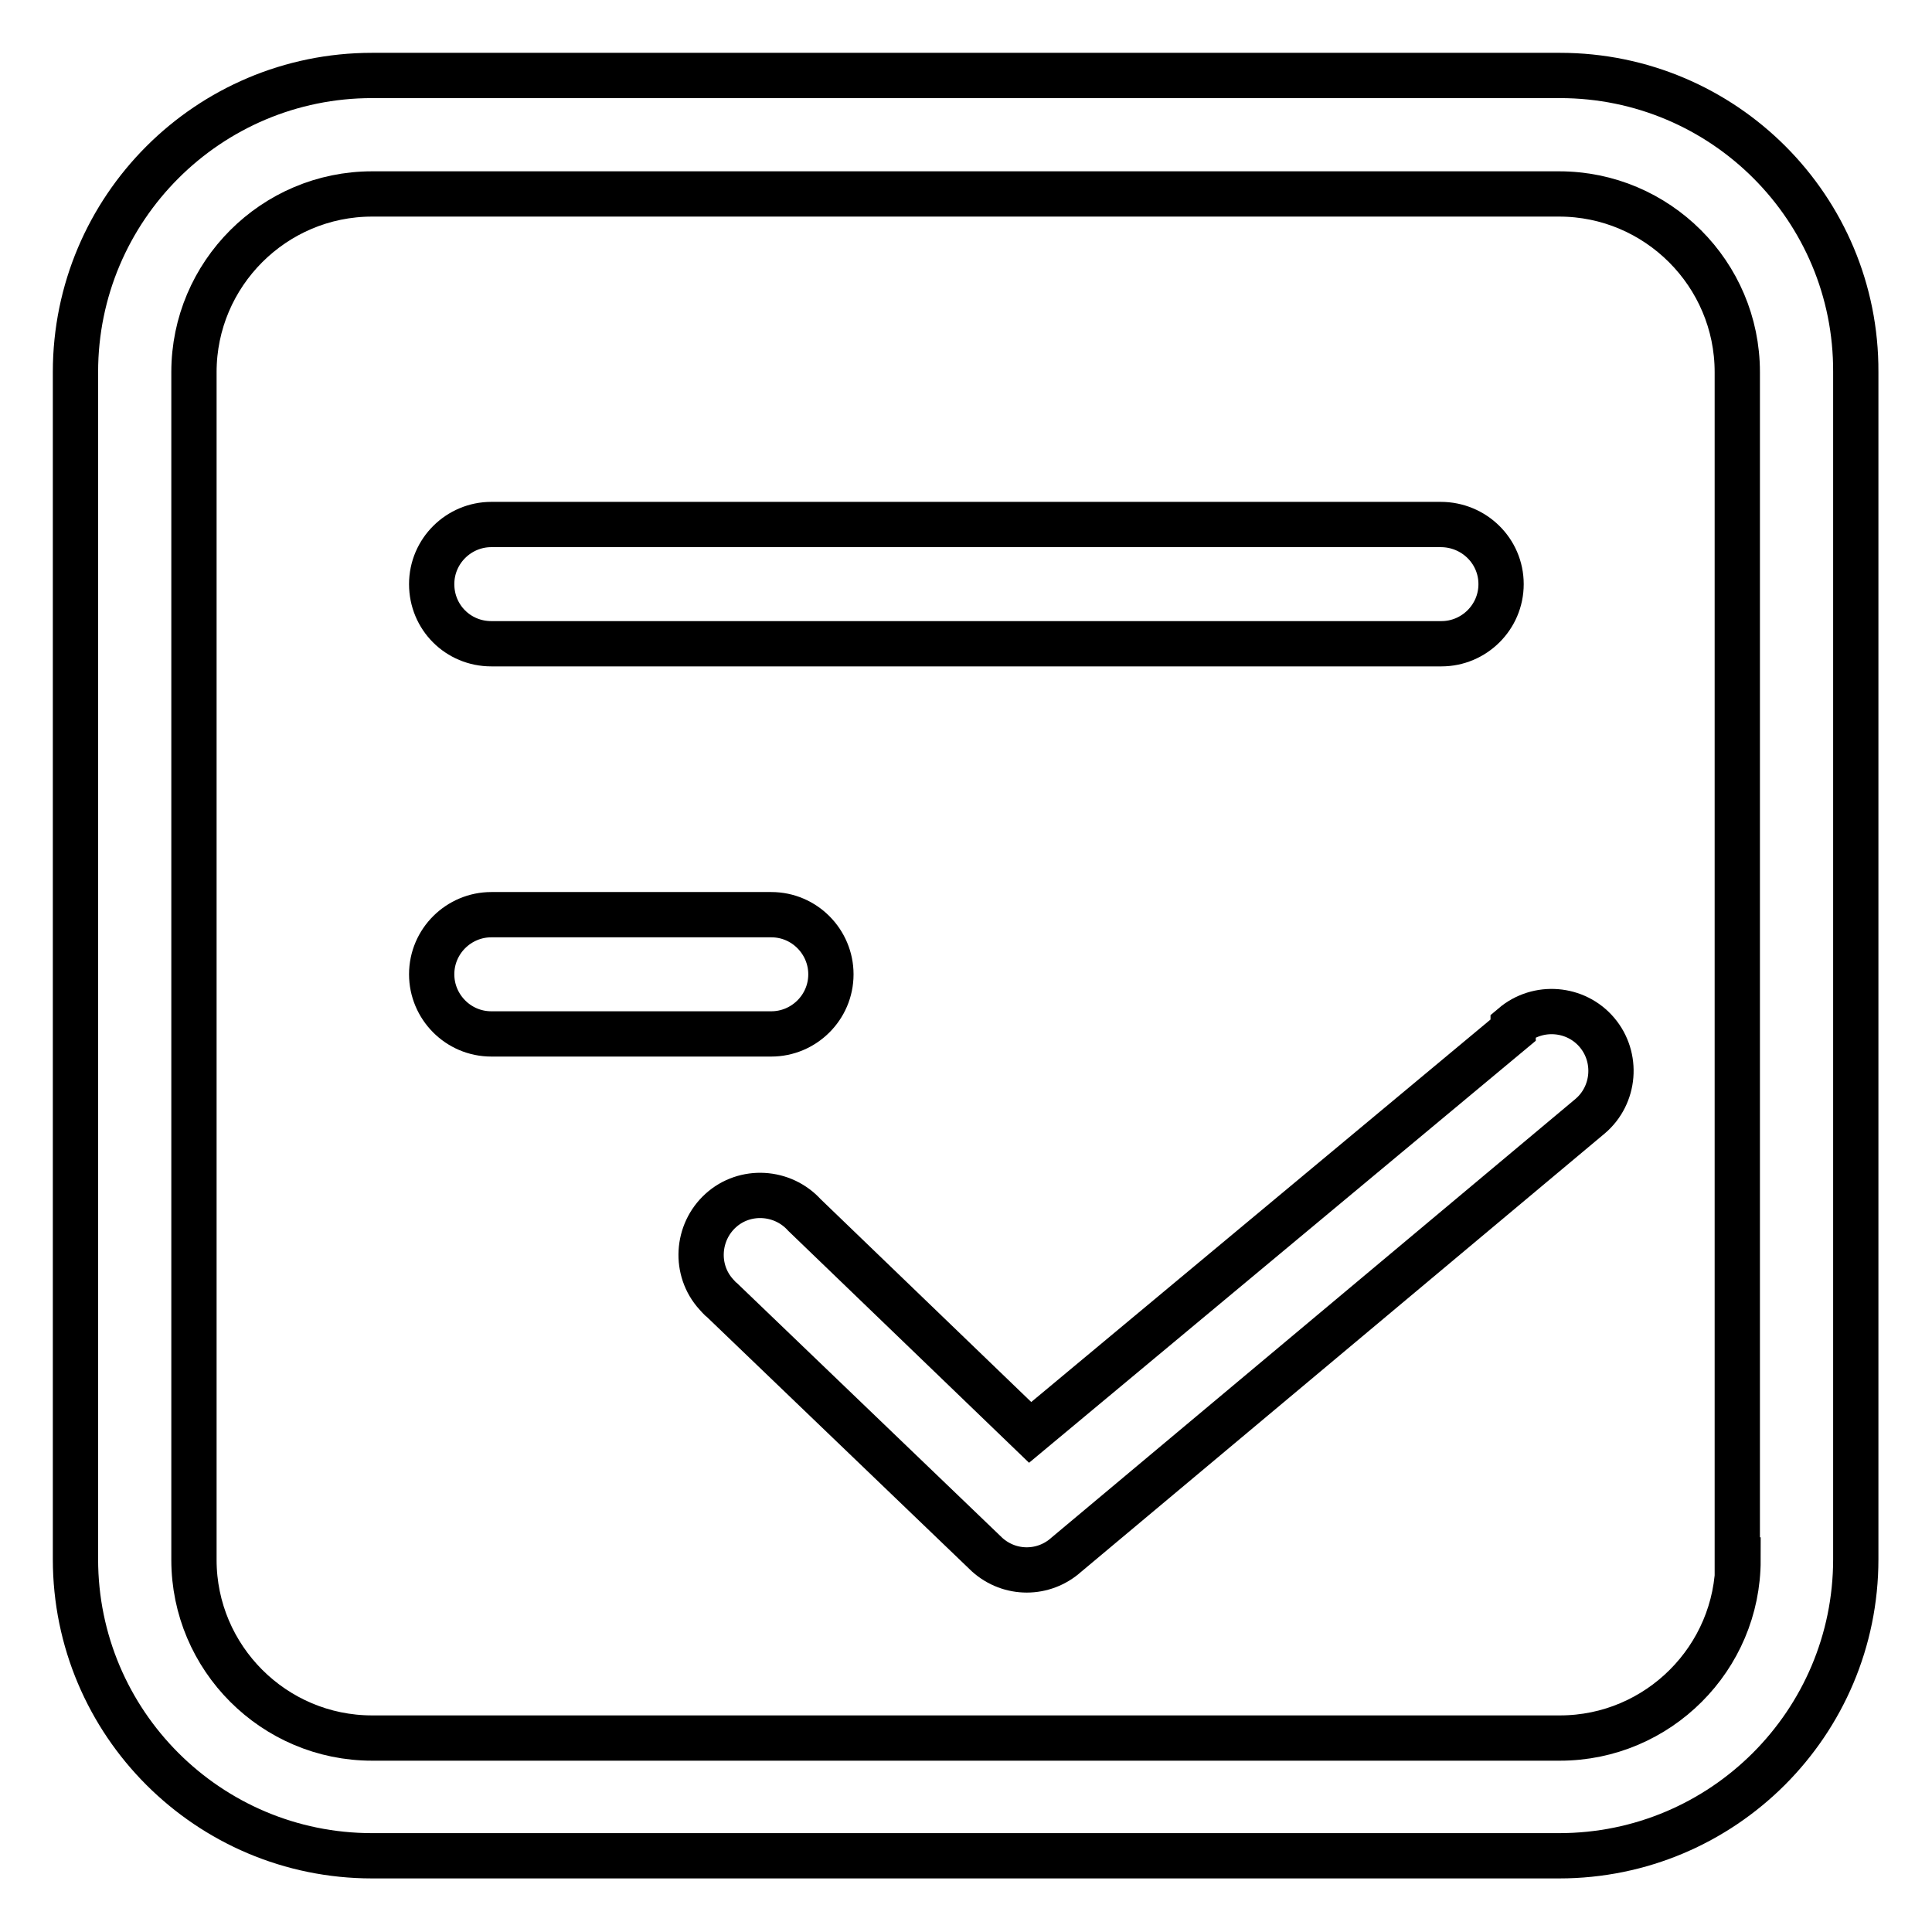
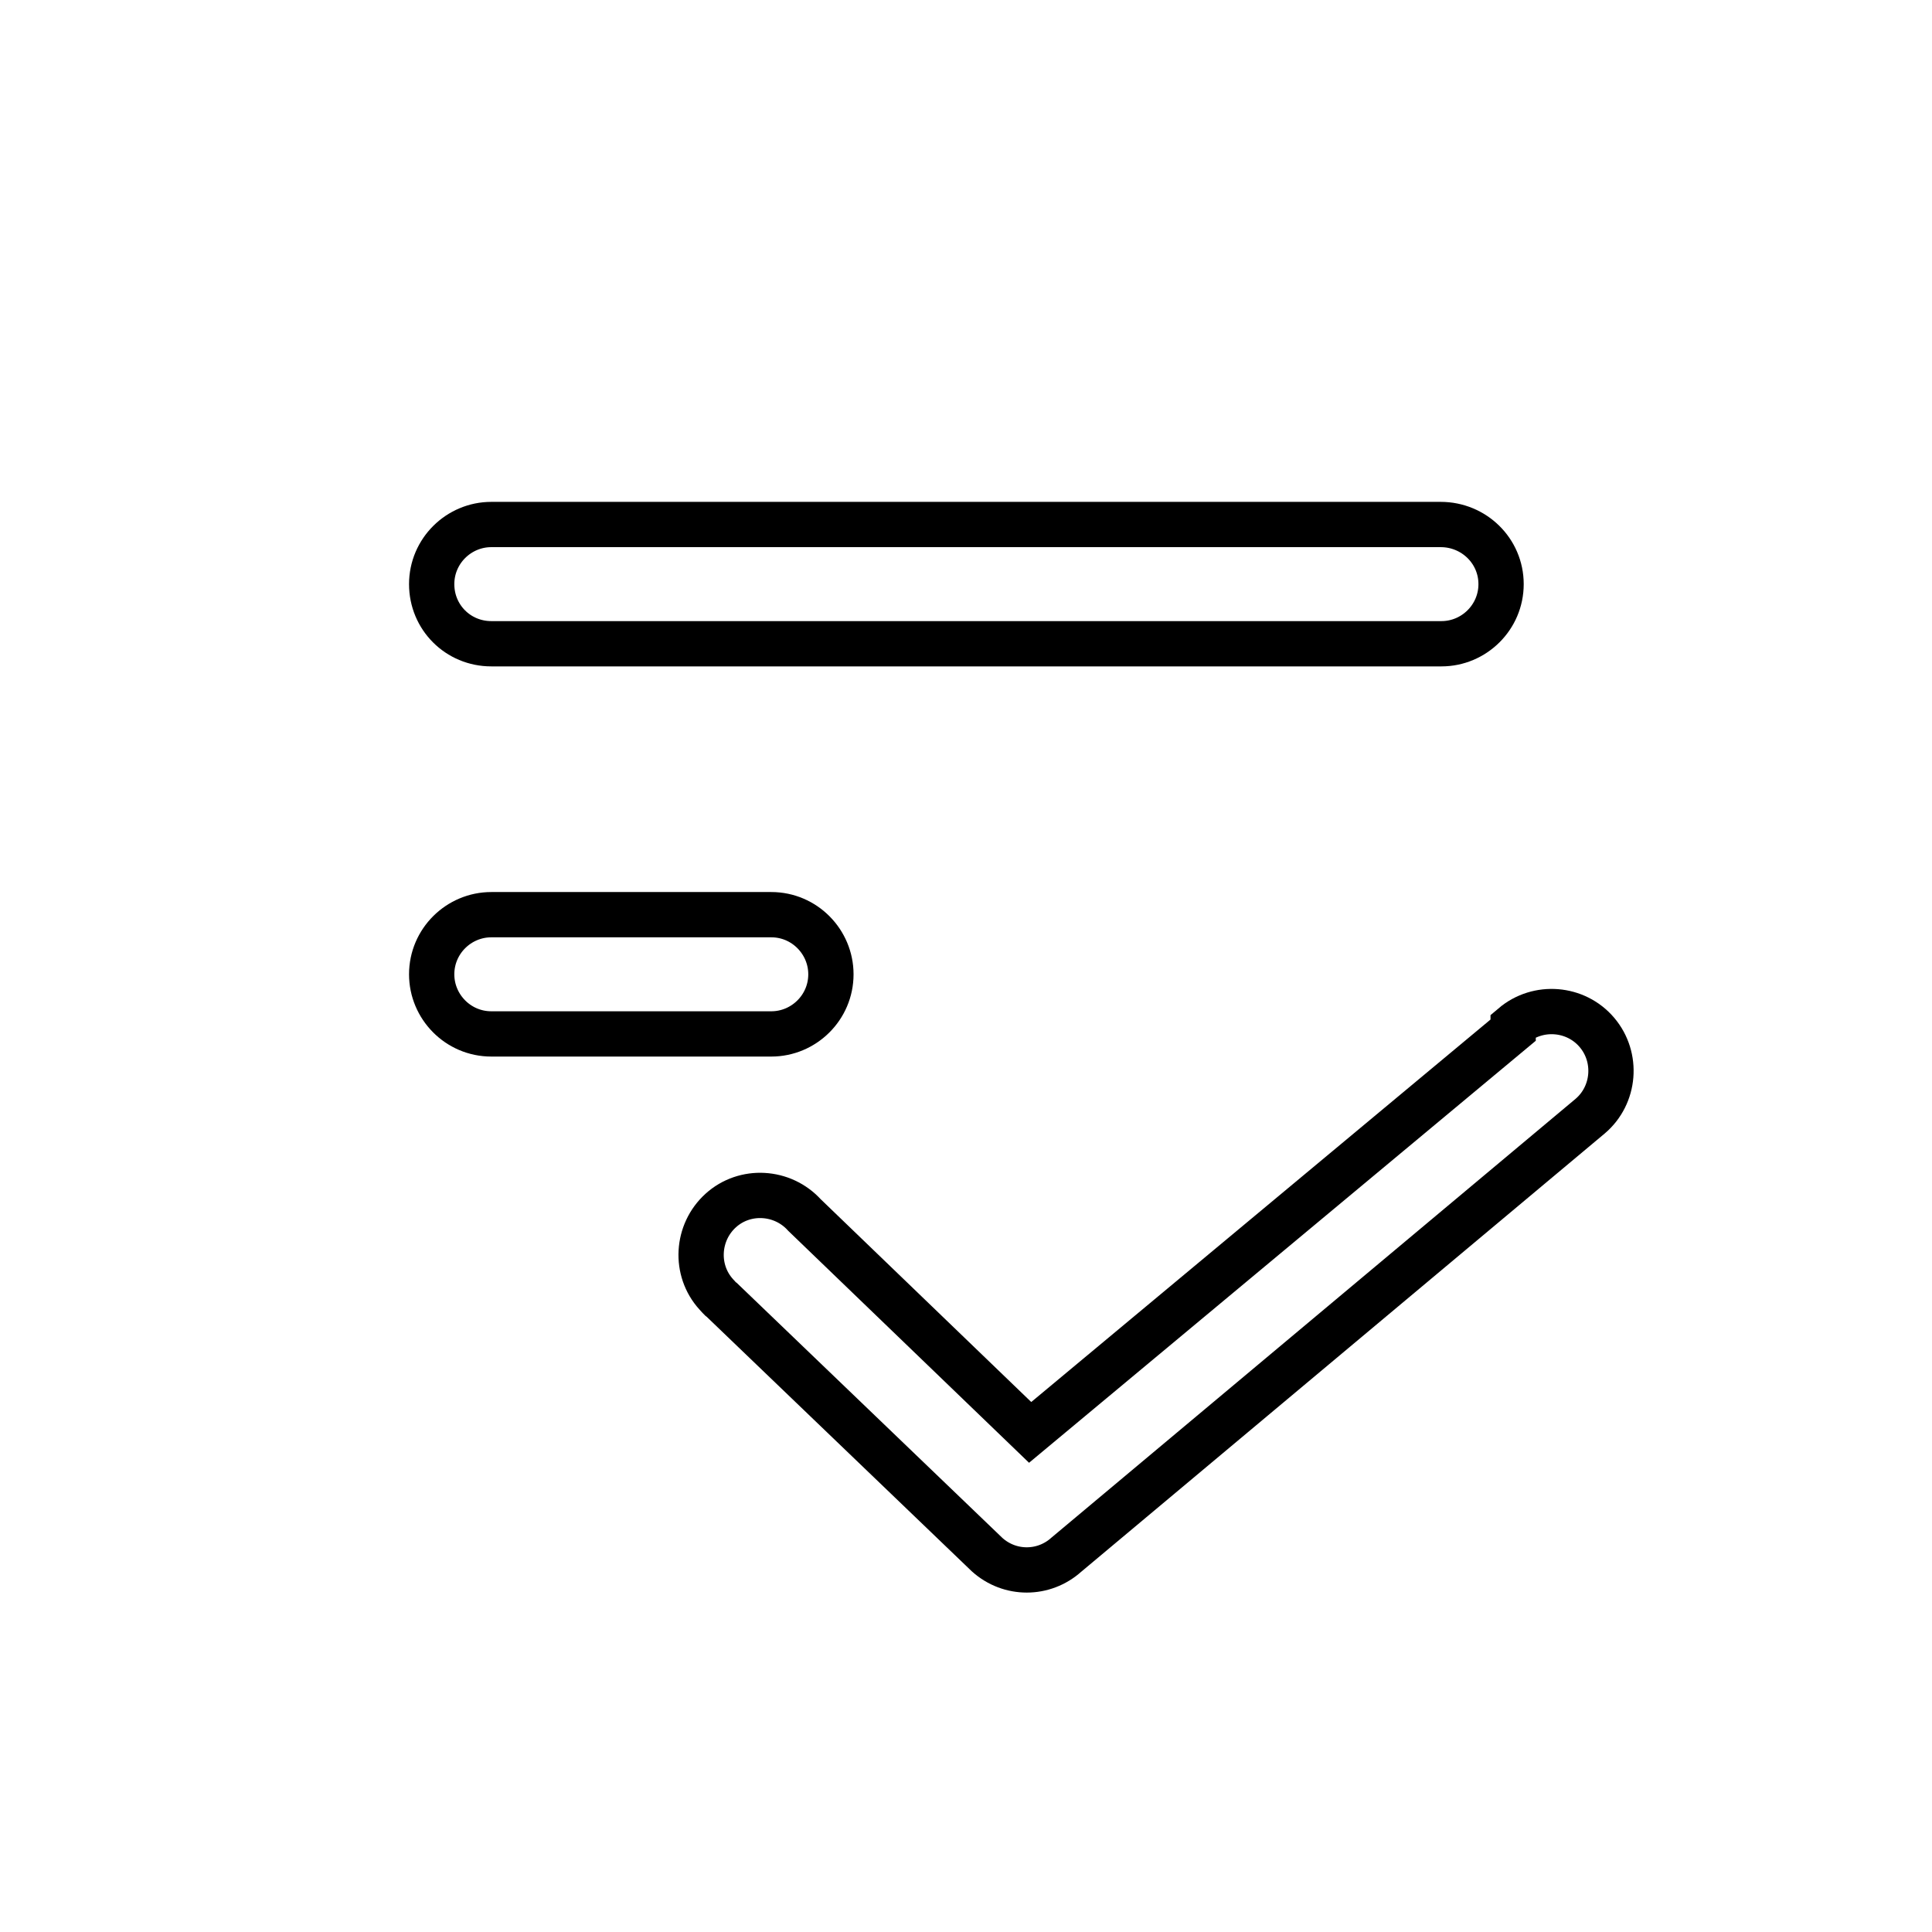
<svg xmlns="http://www.w3.org/2000/svg" version="1.1" x="0px" y="0px" viewBox="0 0 256 256" enable-background="new 0 0 256 256" xml:space="preserve">
  <g>
    <path stroke-width="6" fill-opacity="0" stroke="#000000" d="M200.5,136.5l-64,53.3L106.6,161c-2.9-3.2-7.9-3.5-11.1-0.6c-3.2,2.9-3.5,7.9-0.6,11.1 c0.3,0.3,0.5,0.6,0.8,0.8l35.1,33.7c3,2.7,7.5,2.7,10.5,0l69.4-58.1c3.3-2.8,3.7-7.8,0.9-11.1c-2.8-3.3-7.8-3.7-11.1-0.9l0,0V136.5 z" />
-     <path stroke-width="6" fill-opacity="0" stroke="#000000" d="M206.7,10H49.3C27.6,10,10,27.6,10,49.3v157.3c0,21.7,17.6,39.3,39.3,39.3h157.3 c21.7,0,39.3-17.6,39.3-39.3V49.3C246,27.6,228.4,10,206.7,10z M230.3,206.7c0,13-10.6,23.6-23.6,23.6H49.3 c-13,0-23.6-10.6-23.6-23.6V49.3c0-13,10.6-23.6,23.6-23.6h157.3c13,0,23.6,10.6,23.6,23.6V206.7z" />
    <path stroke-width="6" fill-opacity="0" stroke="#000000" d="M190.9,69.5H65.1c-4.3,0-7.9,3.5-7.9,7.9s3.5,7.9,7.9,7.9h125.9c4.3,0,7.9-3.5,7.9-7.9 S195.3,69.5,190.9,69.5L190.9,69.5z M65.1,137h37.1c4.3,0,7.9-3.5,7.9-7.9c0-4.3-3.5-7.9-7.9-7.9H65.1c-4.3,0-7.9,3.5-7.9,7.9 C57.2,133.4,60.7,137,65.1,137z" />
  </g>
</svg>